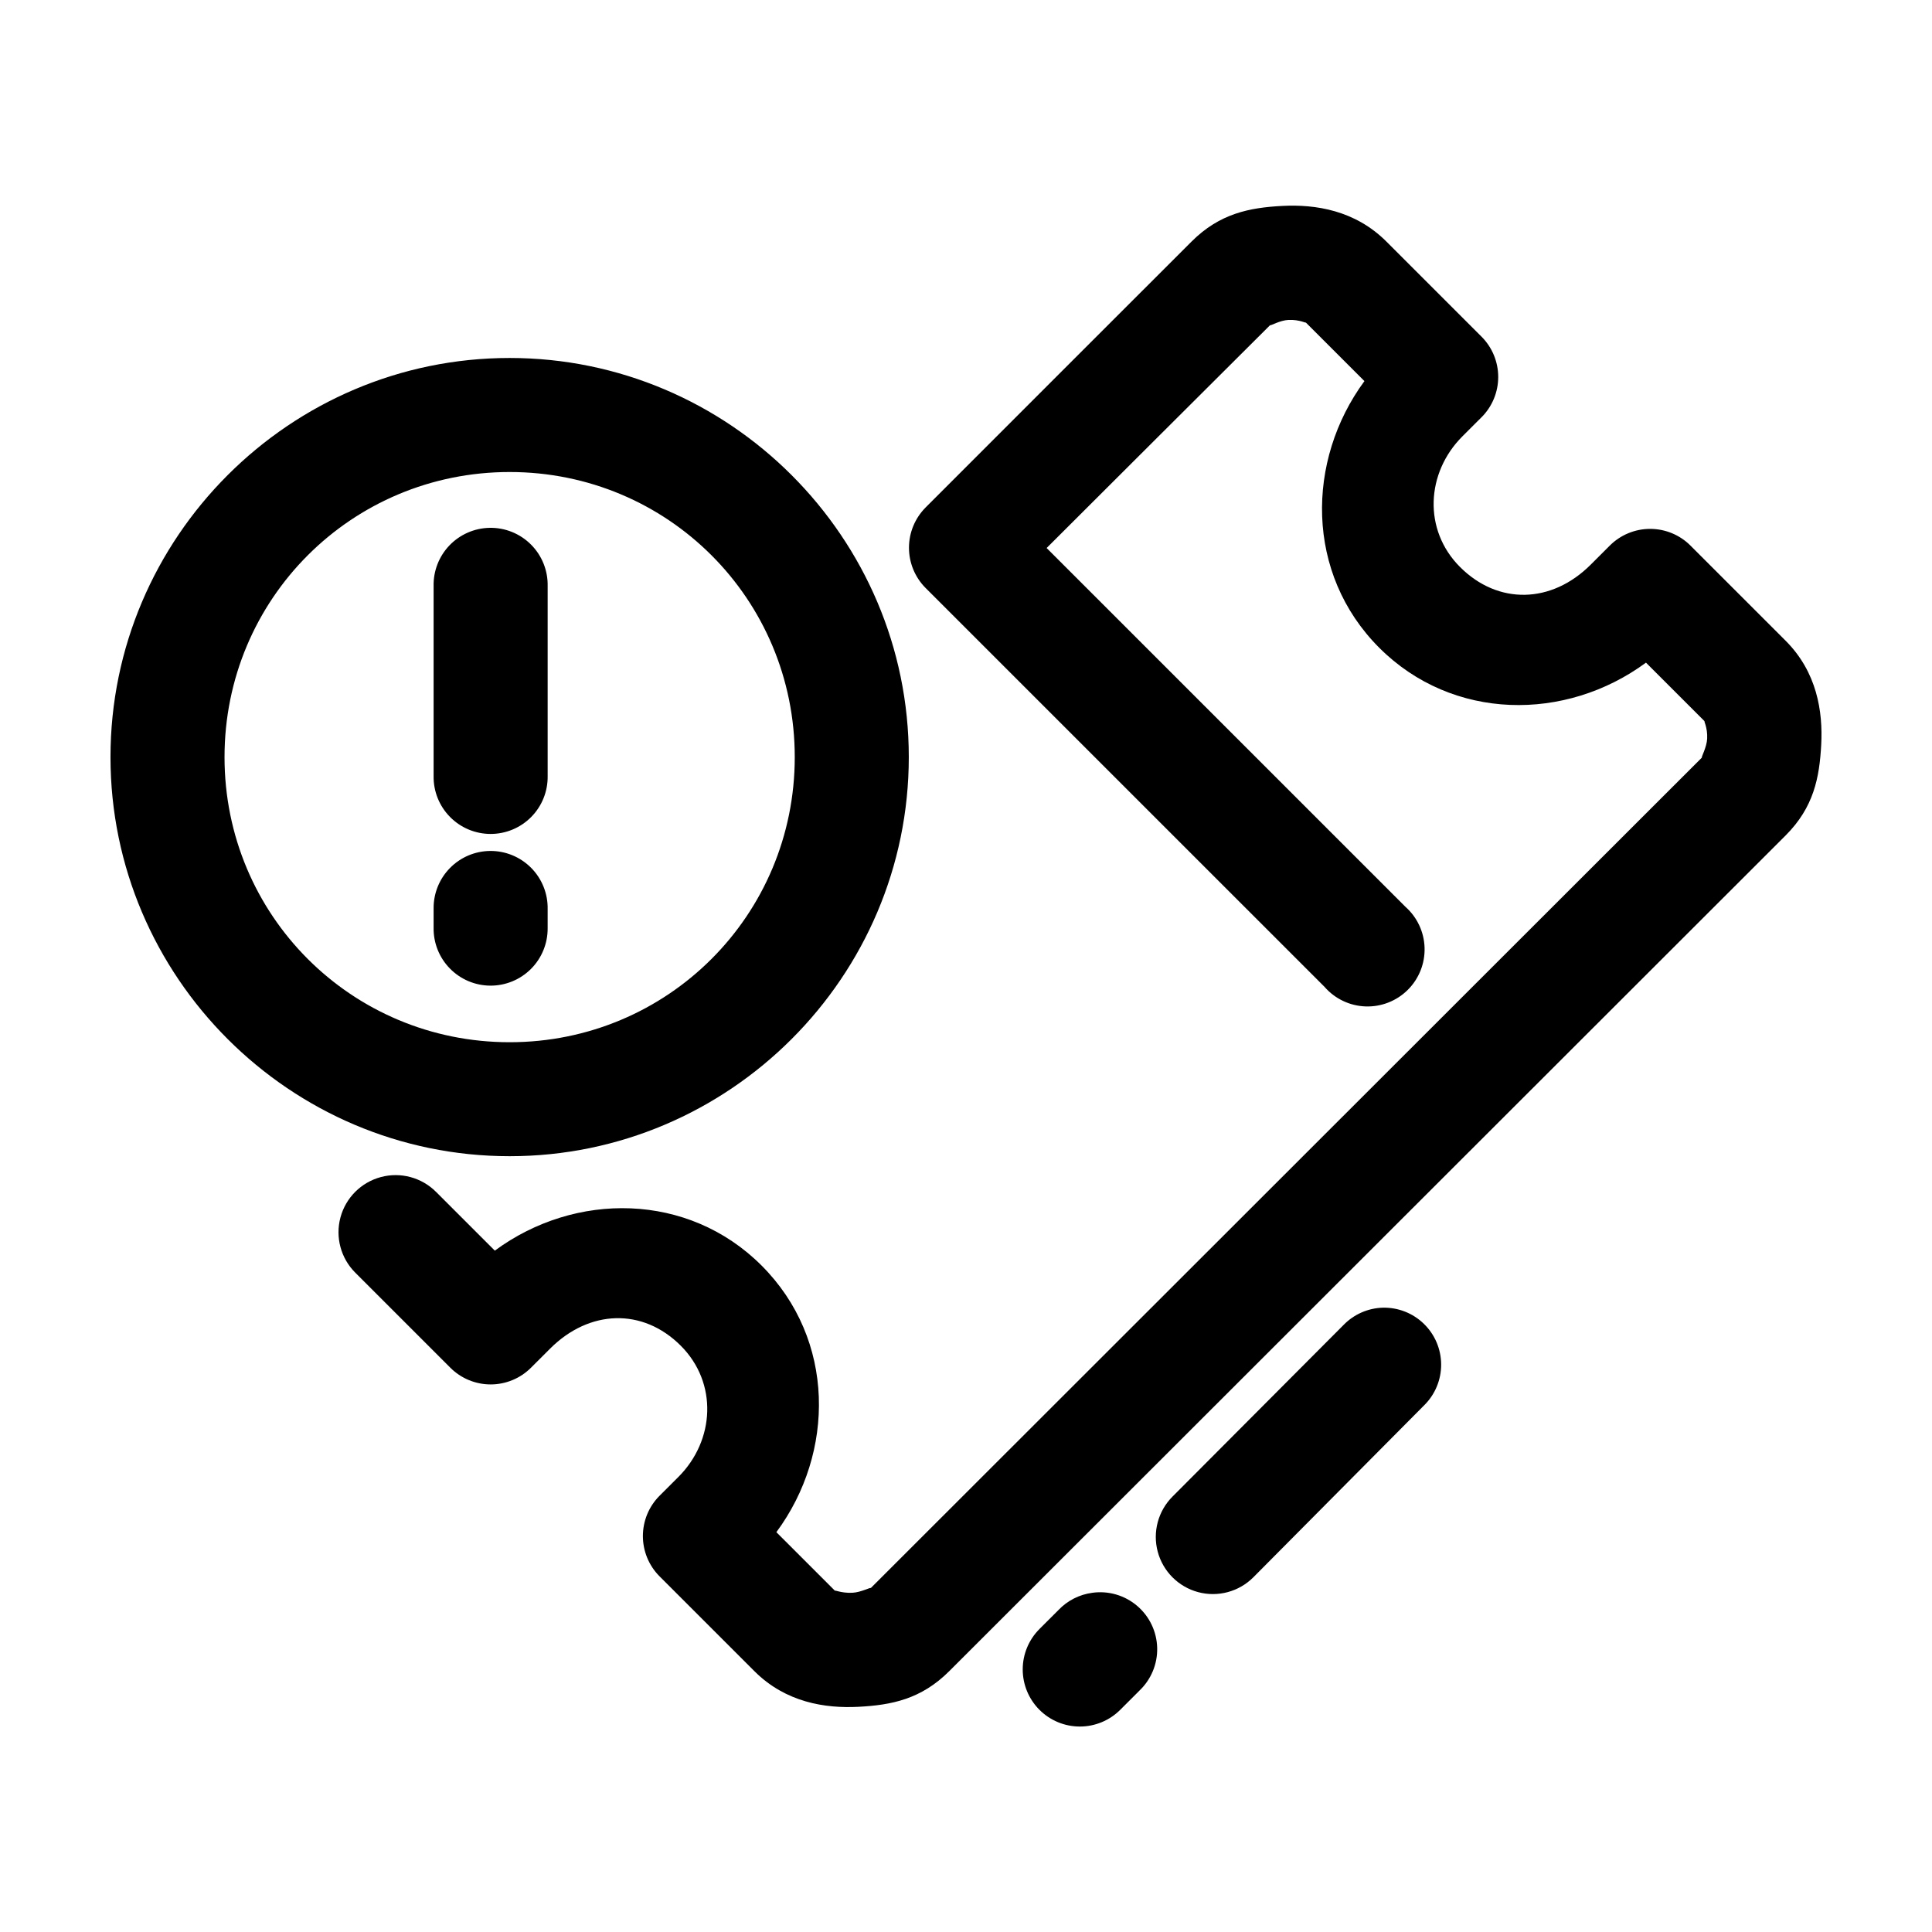
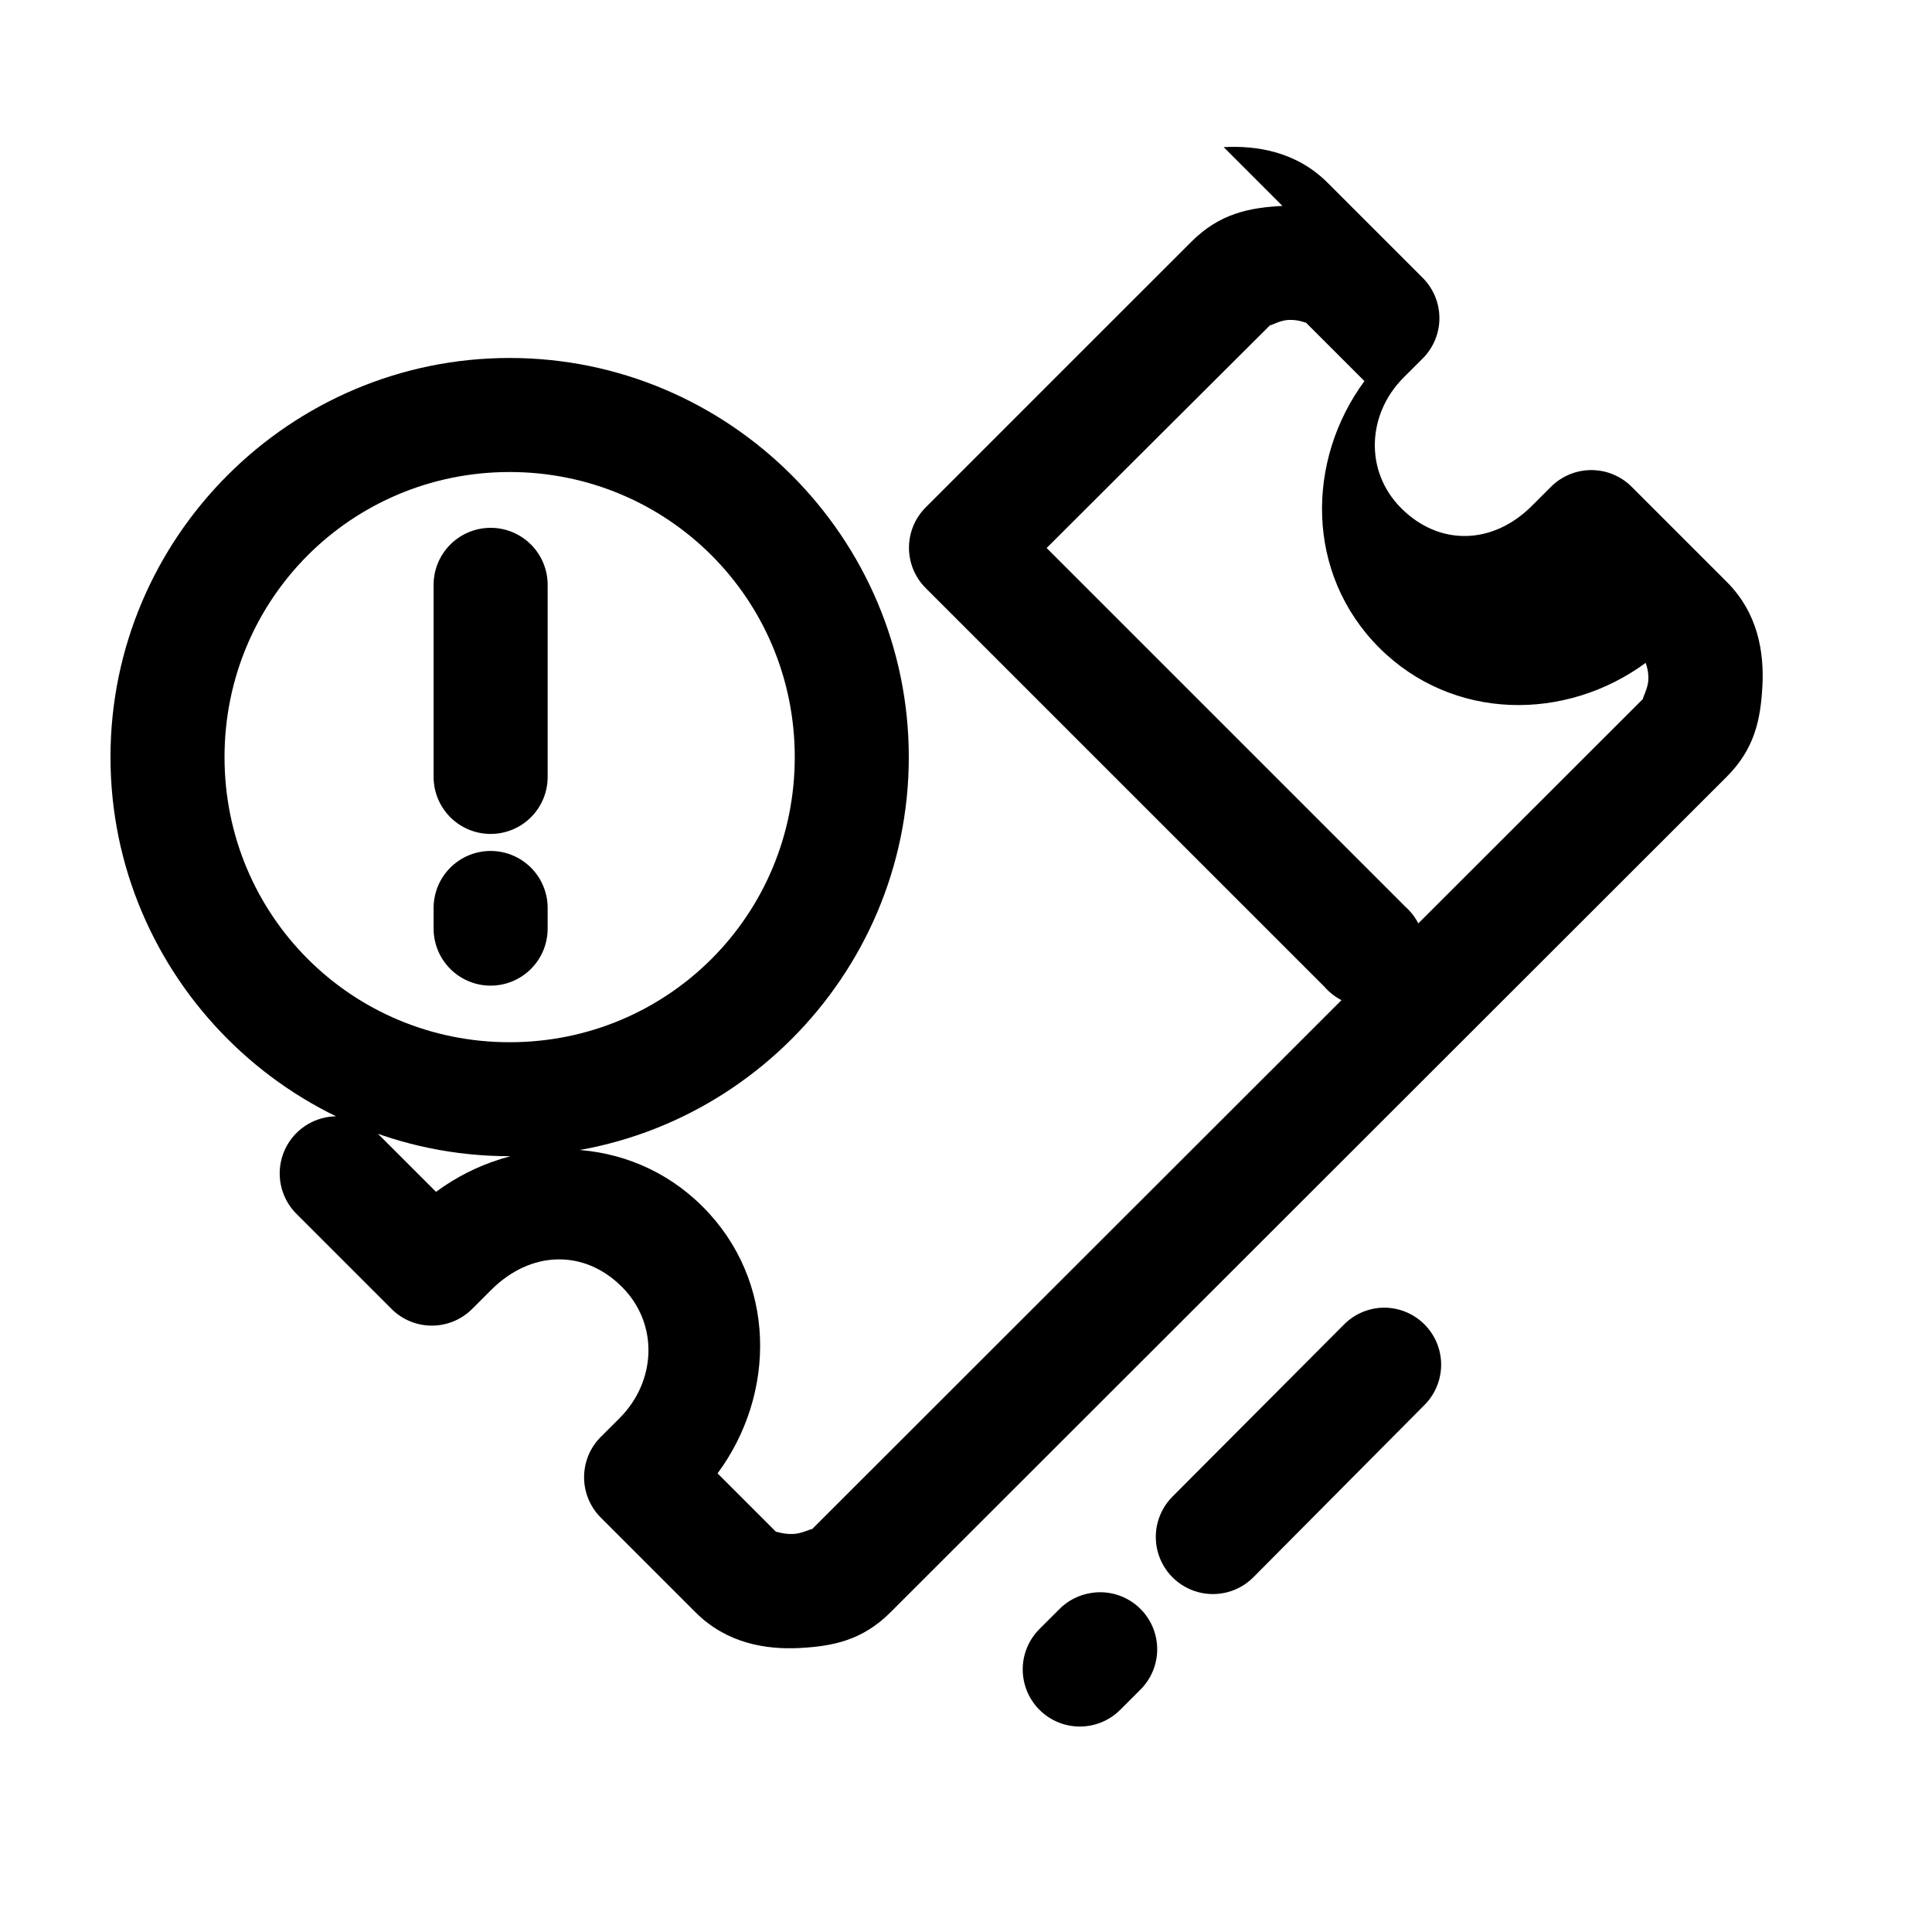
<svg xmlns="http://www.w3.org/2000/svg" fill="#000000" width="800px" height="800px" version="1.1" viewBox="144 144 512 512">
-   <path d="m483.86 198.57c-8.758 0.453-16.641 2.012-24.086 9.445-23.535 23.492-47.016 47.012-70.523 70.516h0.004c-2.797 2.832-4.367 6.648-4.367 10.625 0 3.981 1.57 7.797 4.367 10.625l105.78 105.77v0.004c2.746 3.144 6.672 5.012 10.848 5.16 4.172 0.148 8.219-1.438 11.184-4.379 2.965-2.941 4.578-6.977 4.461-11.148-0.117-4.176-1.957-8.113-5.082-10.883l-95.078-95.074c19.723-19.723 39.453-39.328 59.188-59.027 0.211 0.137 2.617-1.301 4.879-1.418 3.019-0.156 4.981 1.043 4.566 0.629l15.586 15.582c-15.477 21.031-15.711 51.035 3.934 70.676 19.43 19.426 49.395 19.613 70.68 3.934l15.586 15.582c-0.457-0.457 0.793 1.516 0.629 4.566-0.121 2.289-1.574 4.852-1.418 5.035l-220.22 220.05c-0.203-0.188-2.613 1.141-4.879 1.258-3.023 0.156-4.988-0.895-4.566-0.473l-15.586-15.582c15.57-21.051 15.727-51.02-3.934-70.676-19.438-19.434-49.395-19.633-70.68-3.934l-15.586-15.582v0.004c-3.824-3.824-9.398-5.32-14.621-3.918-5.223 1.398-9.305 5.477-10.703 10.703-1.402 5.223 0.094 10.797 3.918 14.621l25.188 25.184h-0.004c2.836 2.844 6.688 4.445 10.707 4.445 4.016 0 7.867-1.602 10.703-4.445l5.039-5.035c10.387-10.383 24.543-10.875 34.633-0.785 9.855 9.855 9.062 25.098-0.629 34.785l-5.039 5.035h-0.004c-2.797 2.828-4.363 6.644-4.363 10.625 0 3.977 1.566 7.793 4.363 10.625l25.188 25.184c8.309 8.309 18.793 9.898 27.547 9.445 8.758-0.453 16.637-1.996 24.086-9.445l221.64-221.46c7.477-7.477 8.98-15.336 9.445-24.082 0.465-8.746-1.102-19.207-9.445-27.547l-25.188-25.184v-0.004c-2.836-2.844-6.688-4.441-10.703-4.441-4.019 0-7.871 1.598-10.707 4.441l-5.039 5.035c-10.387 10.383-24.543 10.715-34.633 0.629-9.84-9.836-9.008-24.996 0.629-34.629l5.039-5.035 0.004 0.004c2.844-2.836 4.445-6.688 4.445-10.703 0-4.019-1.602-7.871-4.445-10.703l-25.188-25.184c-8.305-8.301-18.789-9.895-27.547-9.445zm-204.8 40.297c-58.238 0-105.78 47.535-105.78 105.77s47.547 105.77 105.78 105.77c58.238 0 105.78-47.539 105.78-105.77 0-58.238-47.547-105.77-105.78-105.77zm0 30.223c41.902 0 75.559 33.648 75.559 75.555s-33.656 75.555-75.559 75.555-75.559-33.645-75.559-75.555c0-41.906 33.66-75.555 75.559-75.555zm-5.352 14.797v-0.004c-4.008 0.086-7.82 1.758-10.594 4.648-2.773 2.894-4.289 6.769-4.203 10.777v50.371c-0.059 4.043 1.508 7.941 4.352 10.824 2.84 2.879 6.715 4.5 10.762 4.5 4.043 0 7.922-1.621 10.762-4.5 2.84-2.883 4.406-6.781 4.348-10.824v-50.371c0.086-4.117-1.512-8.09-4.422-11-2.914-2.914-6.887-4.512-11.004-4.426zm0.156 85.629v-0.004c-4.008 0.043-7.832 1.676-10.637 4.539s-4.359 6.723-4.316 10.73v5.035c-0.074 4.043 1.473 7.945 4.301 10.836 2.824 2.894 6.688 4.531 10.73 4.555 4.043 0.02 7.926-1.582 10.781-4.441 2.856-2.863 4.441-6.75 4.41-10.793v-5.035c0.086-4.09-1.492-8.039-4.367-10.945-2.879-2.906-6.812-4.523-10.902-4.481zm236.59 121.04v-0.004c-3.922 0.113-7.648 1.75-10.387 4.566l-45.336 45.488c-3.824 3.824-5.316 9.398-3.918 14.621 1.398 5.223 5.481 9.305 10.703 10.703 5.227 1.398 10.797-0.094 14.621-3.918l45.336-45.648c2.871-2.859 4.473-6.75 4.445-10.805-0.023-4.051-1.676-7.922-4.586-10.742-2.906-2.824-6.824-4.359-10.879-4.266zm-76.977 75.555 0.004-0.004c-3.426 0.449-6.594 2.062-8.973 4.562l-5.039 5.035v0.004c-2.84 2.836-4.438 6.688-4.438 10.703 0 4.016 1.594 7.867 4.434 10.707 2.84 2.84 6.691 4.434 10.707 4.434s7.867-1.598 10.707-4.438l5.039-5.035-0.004-0.004c3.133-2.949 4.859-7.09 4.75-11.391-0.113-4.301-2.051-8.352-5.332-11.133-3.281-2.785-7.59-4.039-11.852-3.445z" />
+   <path d="m483.86 198.57c-8.758 0.453-16.641 2.012-24.086 9.445-23.535 23.492-47.016 47.012-70.523 70.516h0.004c-2.797 2.832-4.367 6.648-4.367 10.625 0 3.981 1.57 7.797 4.367 10.625l105.78 105.77v0.004c2.746 3.144 6.672 5.012 10.848 5.16 4.172 0.148 8.219-1.438 11.184-4.379 2.965-2.941 4.578-6.977 4.461-11.148-0.117-4.176-1.957-8.113-5.082-10.883l-95.078-95.074c19.723-19.723 39.453-39.328 59.188-59.027 0.211 0.137 2.617-1.301 4.879-1.418 3.019-0.156 4.981 1.043 4.566 0.629l15.586 15.582c-15.477 21.031-15.711 51.035 3.934 70.676 19.43 19.426 49.395 19.613 70.68 3.934c-0.457-0.457 0.793 1.516 0.629 4.566-0.121 2.289-1.574 4.852-1.418 5.035l-220.22 220.05c-0.203-0.188-2.613 1.141-4.879 1.258-3.023 0.156-4.988-0.895-4.566-0.473l-15.586-15.582c15.57-21.051 15.727-51.02-3.934-70.676-19.438-19.434-49.395-19.633-70.68-3.934l-15.586-15.582v0.004c-3.824-3.824-9.398-5.32-14.621-3.918-5.223 1.398-9.305 5.477-10.703 10.703-1.402 5.223 0.094 10.797 3.918 14.621l25.188 25.184h-0.004c2.836 2.844 6.688 4.445 10.707 4.445 4.016 0 7.867-1.602 10.703-4.445l5.039-5.035c10.387-10.383 24.543-10.875 34.633-0.785 9.855 9.855 9.062 25.098-0.629 34.785l-5.039 5.035h-0.004c-2.797 2.828-4.363 6.644-4.363 10.625 0 3.977 1.566 7.793 4.363 10.625l25.188 25.184c8.309 8.309 18.793 9.898 27.547 9.445 8.758-0.453 16.637-1.996 24.086-9.445l221.64-221.46c7.477-7.477 8.98-15.336 9.445-24.082 0.465-8.746-1.102-19.207-9.445-27.547l-25.188-25.184v-0.004c-2.836-2.844-6.688-4.441-10.703-4.441-4.019 0-7.871 1.598-10.707 4.441l-5.039 5.035c-10.387 10.383-24.543 10.715-34.633 0.629-9.84-9.836-9.008-24.996 0.629-34.629l5.039-5.035 0.004 0.004c2.844-2.836 4.445-6.688 4.445-10.703 0-4.019-1.602-7.871-4.445-10.703l-25.188-25.184c-8.305-8.301-18.789-9.895-27.547-9.445zm-204.8 40.297c-58.238 0-105.78 47.535-105.78 105.77s47.547 105.77 105.78 105.77c58.238 0 105.78-47.539 105.78-105.77 0-58.238-47.547-105.77-105.78-105.77zm0 30.223c41.902 0 75.559 33.648 75.559 75.555s-33.656 75.555-75.559 75.555-75.559-33.645-75.559-75.555c0-41.906 33.66-75.555 75.559-75.555zm-5.352 14.797v-0.004c-4.008 0.086-7.82 1.758-10.594 4.648-2.773 2.894-4.289 6.769-4.203 10.777v50.371c-0.059 4.043 1.508 7.941 4.352 10.824 2.84 2.879 6.715 4.5 10.762 4.5 4.043 0 7.922-1.621 10.762-4.5 2.84-2.883 4.406-6.781 4.348-10.824v-50.371c0.086-4.117-1.512-8.09-4.422-11-2.914-2.914-6.887-4.512-11.004-4.426zm0.156 85.629v-0.004c-4.008 0.043-7.832 1.676-10.637 4.539s-4.359 6.723-4.316 10.73v5.035c-0.074 4.043 1.473 7.945 4.301 10.836 2.824 2.894 6.688 4.531 10.73 4.555 4.043 0.02 7.926-1.582 10.781-4.441 2.856-2.863 4.441-6.75 4.41-10.793v-5.035c0.086-4.09-1.492-8.039-4.367-10.945-2.879-2.906-6.812-4.523-10.902-4.481zm236.59 121.04v-0.004c-3.922 0.113-7.648 1.75-10.387 4.566l-45.336 45.488c-3.824 3.824-5.316 9.398-3.918 14.621 1.398 5.223 5.481 9.305 10.703 10.703 5.227 1.398 10.797-0.094 14.621-3.918l45.336-45.648c2.871-2.859 4.473-6.75 4.445-10.805-0.023-4.051-1.676-7.922-4.586-10.742-2.906-2.824-6.824-4.359-10.879-4.266zm-76.977 75.555 0.004-0.004c-3.426 0.449-6.594 2.062-8.973 4.562l-5.039 5.035v0.004c-2.84 2.836-4.438 6.688-4.438 10.703 0 4.016 1.594 7.867 4.434 10.707 2.84 2.84 6.691 4.434 10.707 4.434s7.867-1.598 10.707-4.438l5.039-5.035-0.004-0.004c3.133-2.949 4.859-7.09 4.75-11.391-0.113-4.301-2.051-8.352-5.332-11.133-3.281-2.785-7.59-4.039-11.852-3.445z" />
</svg>